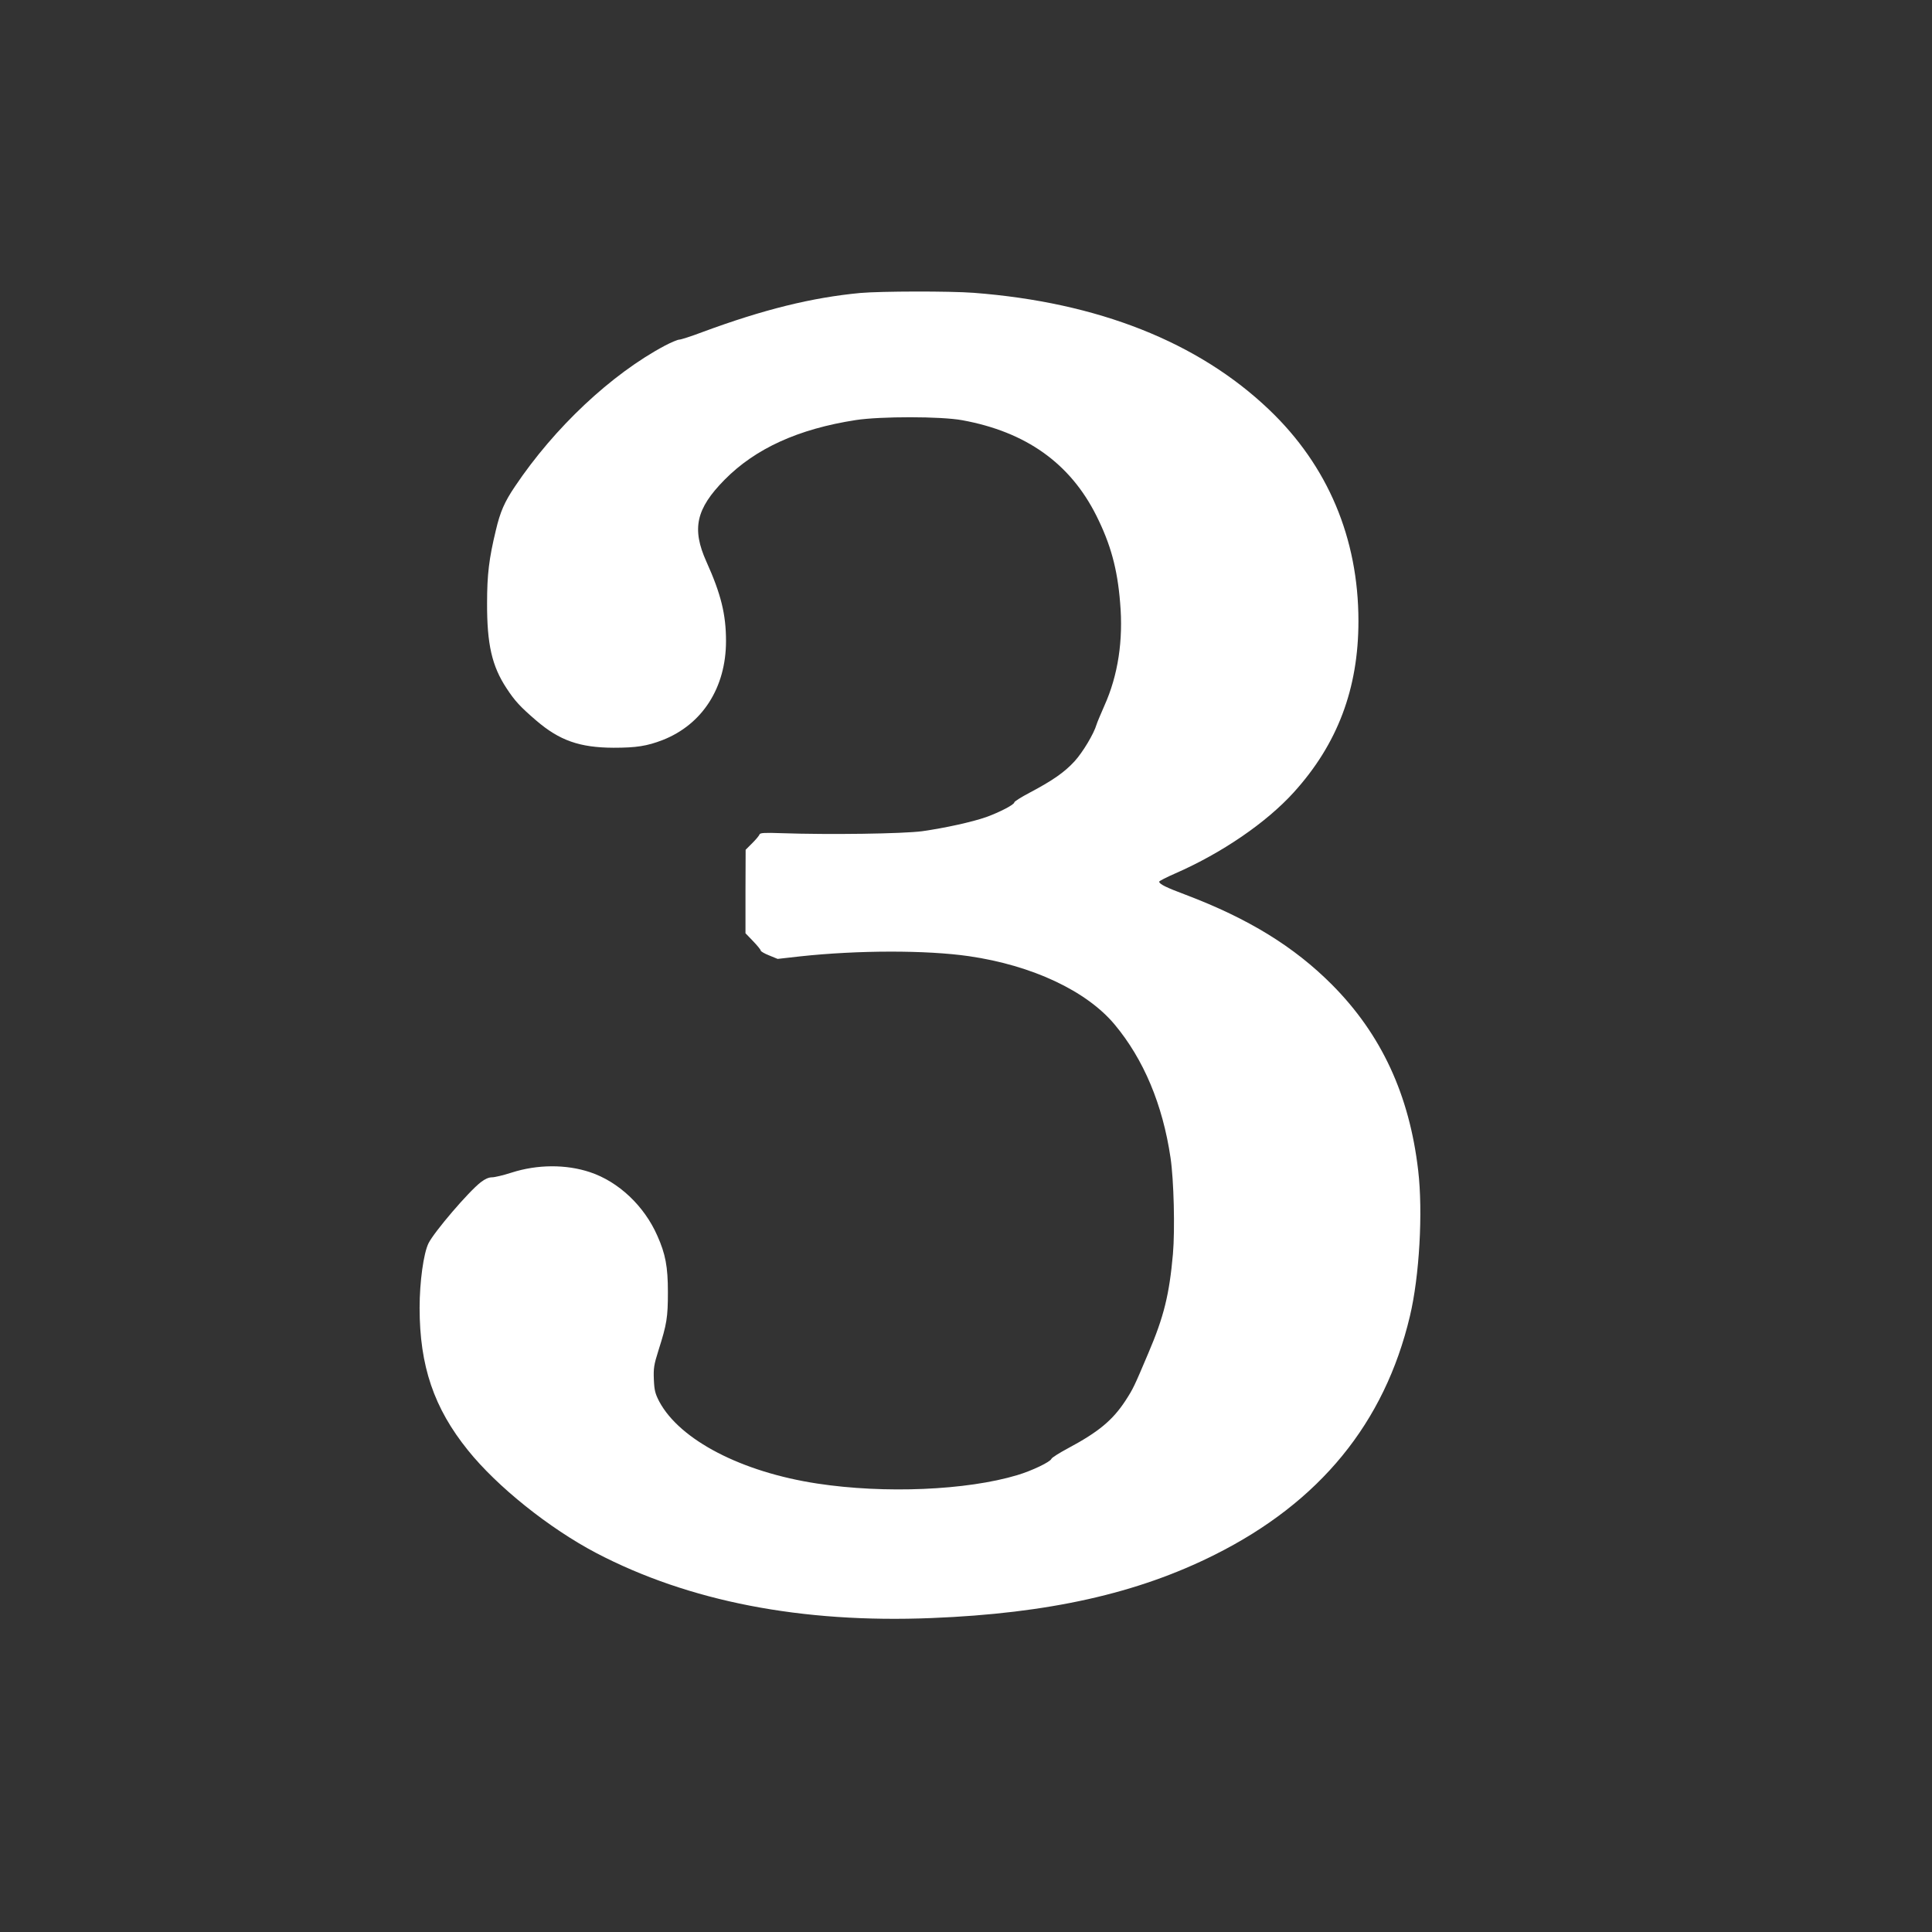
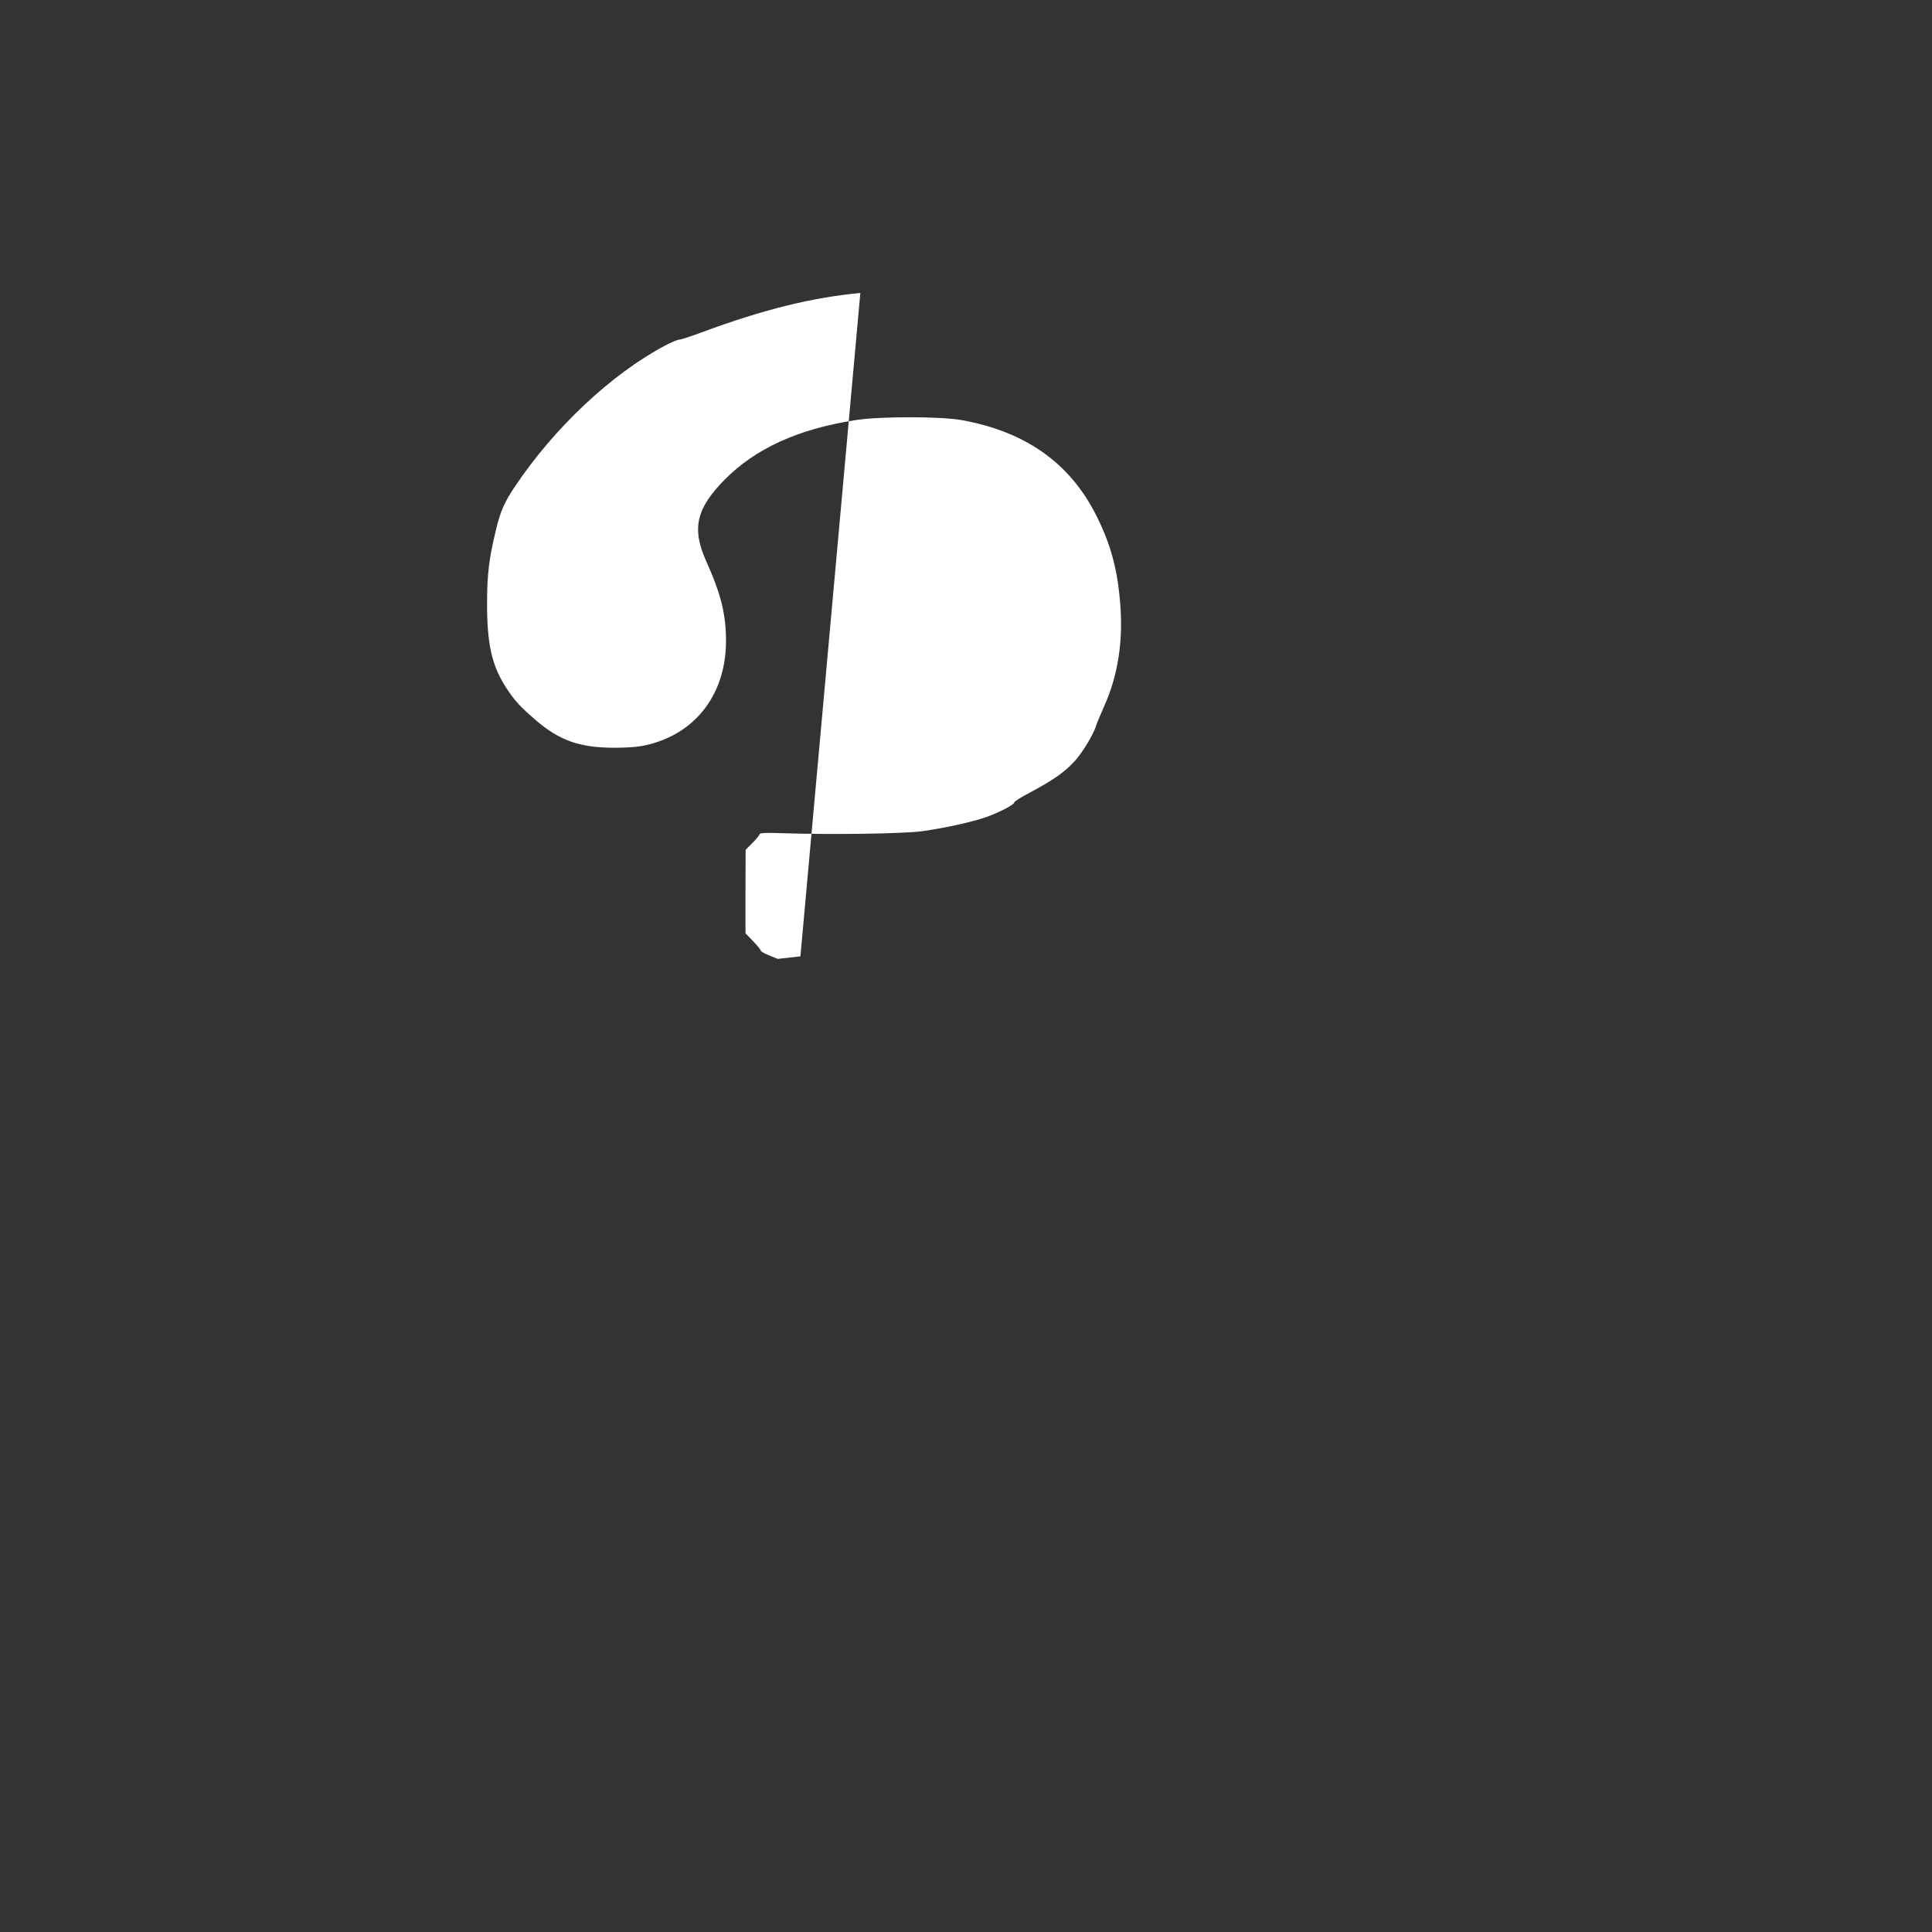
<svg xmlns="http://www.w3.org/2000/svg" version="1.0" width="1280pt" height="1280pt" viewBox="0 0 1280 1280" preserveAspectRatio="xMidYMid meet">
  <rect x="0" y="0" width="1280" height="1280" fill="#333333" stroke="none" />
  <g transform="translate(0,1280) scale(0.1,-0.1)" fill="#ffffff" stroke="none">
-     <path d="M5700 10859 c-319 -30 -641 -109 -1046 -259 -74 -28 -143 -50 -153 -50 -11 0 -54 -18 -96 -40 -355 -189 -732 -543 -994 -934 -68 -101 -97 -166 -126 -290 -45 -186 -58 -292 -58 -481 -1 -273 32 -418 129 -565 55 -84 90 -122 197 -214 154 -132 287 -179 512 -180 151 0 221 11 325 51 263 103 420 347 420 656 0 176 -33 311 -130 526 -98 218 -69 350 120 542 204 207 488 337 870 396 164 25 564 25 705 -1 422 -77 715 -285 889 -633 94 -188 139 -351 157 -575 22 -250 -14 -483 -104 -683 -24 -55 -48 -111 -52 -125 -18 -62 -92 -185 -146 -244 -67 -73 -145 -127 -296 -207 -57 -30 -103 -59 -103 -65 0 -15 -97 -65 -185 -97 -94 -33 -271 -72 -425 -94 -129 -17 -615 -24 -934 -13 -111 4 -140 2 -144 -8 -2 -8 -24 -34 -48 -58 l-44 -44 -1 -276 0 -277 50 -52 c28 -29 51 -57 51 -63 0 -5 25 -20 56 -32 l56 -23 151 17 c381 41 833 42 1117 1 419 -61 779 -230 965 -453 192 -230 318 -530 370 -882 22 -147 30 -476 16 -638 -24 -269 -60 -416 -163 -657 -94 -222 -100 -235 -151 -314 -85 -130 -179 -208 -379 -315 -58 -31 -109 -63 -112 -71 -8 -21 -129 -79 -226 -108 -336 -101 -879 -124 -1325 -56 -501 76 -910 288 -1047 543 -27 52 -33 74 -36 146 -3 75 0 97 31 195 55 173 62 217 62 385 0 168 -16 252 -70 373 -87 198 -257 358 -446 421 -159 53 -349 52 -520 -3 -53 -17 -111 -31 -129 -31 -22 0 -47 -11 -74 -32 -81 -62 -310 -330 -347 -405 -33 -67 -59 -256 -59 -428 0 -385 95 -664 320 -943 194 -242 540 -518 850 -681 614 -321 1361 -466 2222 -431 777 31 1365 163 1877 420 695 348 1124 872 1292 1580 63 264 87 689 55 964 -58 502 -244 903 -571 1232 -251 252 -553 438 -970 596 -131 49 -175 71 -175 87 0 4 48 29 108 55 308 135 602 336 784 537 289 319 428 686 428 1134 0 549 -203 1030 -591 1400 -470 449 -1135 712 -1958 775 -158 12 -615 11 -751 -1z" />
+     <path d="M5700 10859 c-319 -30 -641 -109 -1046 -259 -74 -28 -143 -50 -153 -50 -11 0 -54 -18 -96 -40 -355 -189 -732 -543 -994 -934 -68 -101 -97 -166 -126 -290 -45 -186 -58 -292 -58 -481 -1 -273 32 -418 129 -565 55 -84 90 -122 197 -214 154 -132 287 -179 512 -180 151 0 221 11 325 51 263 103 420 347 420 656 0 176 -33 311 -130 526 -98 218 -69 350 120 542 204 207 488 337 870 396 164 25 564 25 705 -1 422 -77 715 -285 889 -633 94 -188 139 -351 157 -575 22 -250 -14 -483 -104 -683 -24 -55 -48 -111 -52 -125 -18 -62 -92 -185 -146 -244 -67 -73 -145 -127 -296 -207 -57 -30 -103 -59 -103 -65 0 -15 -97 -65 -185 -97 -94 -33 -271 -72 -425 -94 -129 -17 -615 -24 -934 -13 -111 4 -140 2 -144 -8 -2 -8 -24 -34 -48 -58 l-44 -44 -1 -276 0 -277 50 -52 c28 -29 51 -57 51 -63 0 -5 25 -20 56 -32 l56 -23 151 17 z" />
  </g>
</svg>